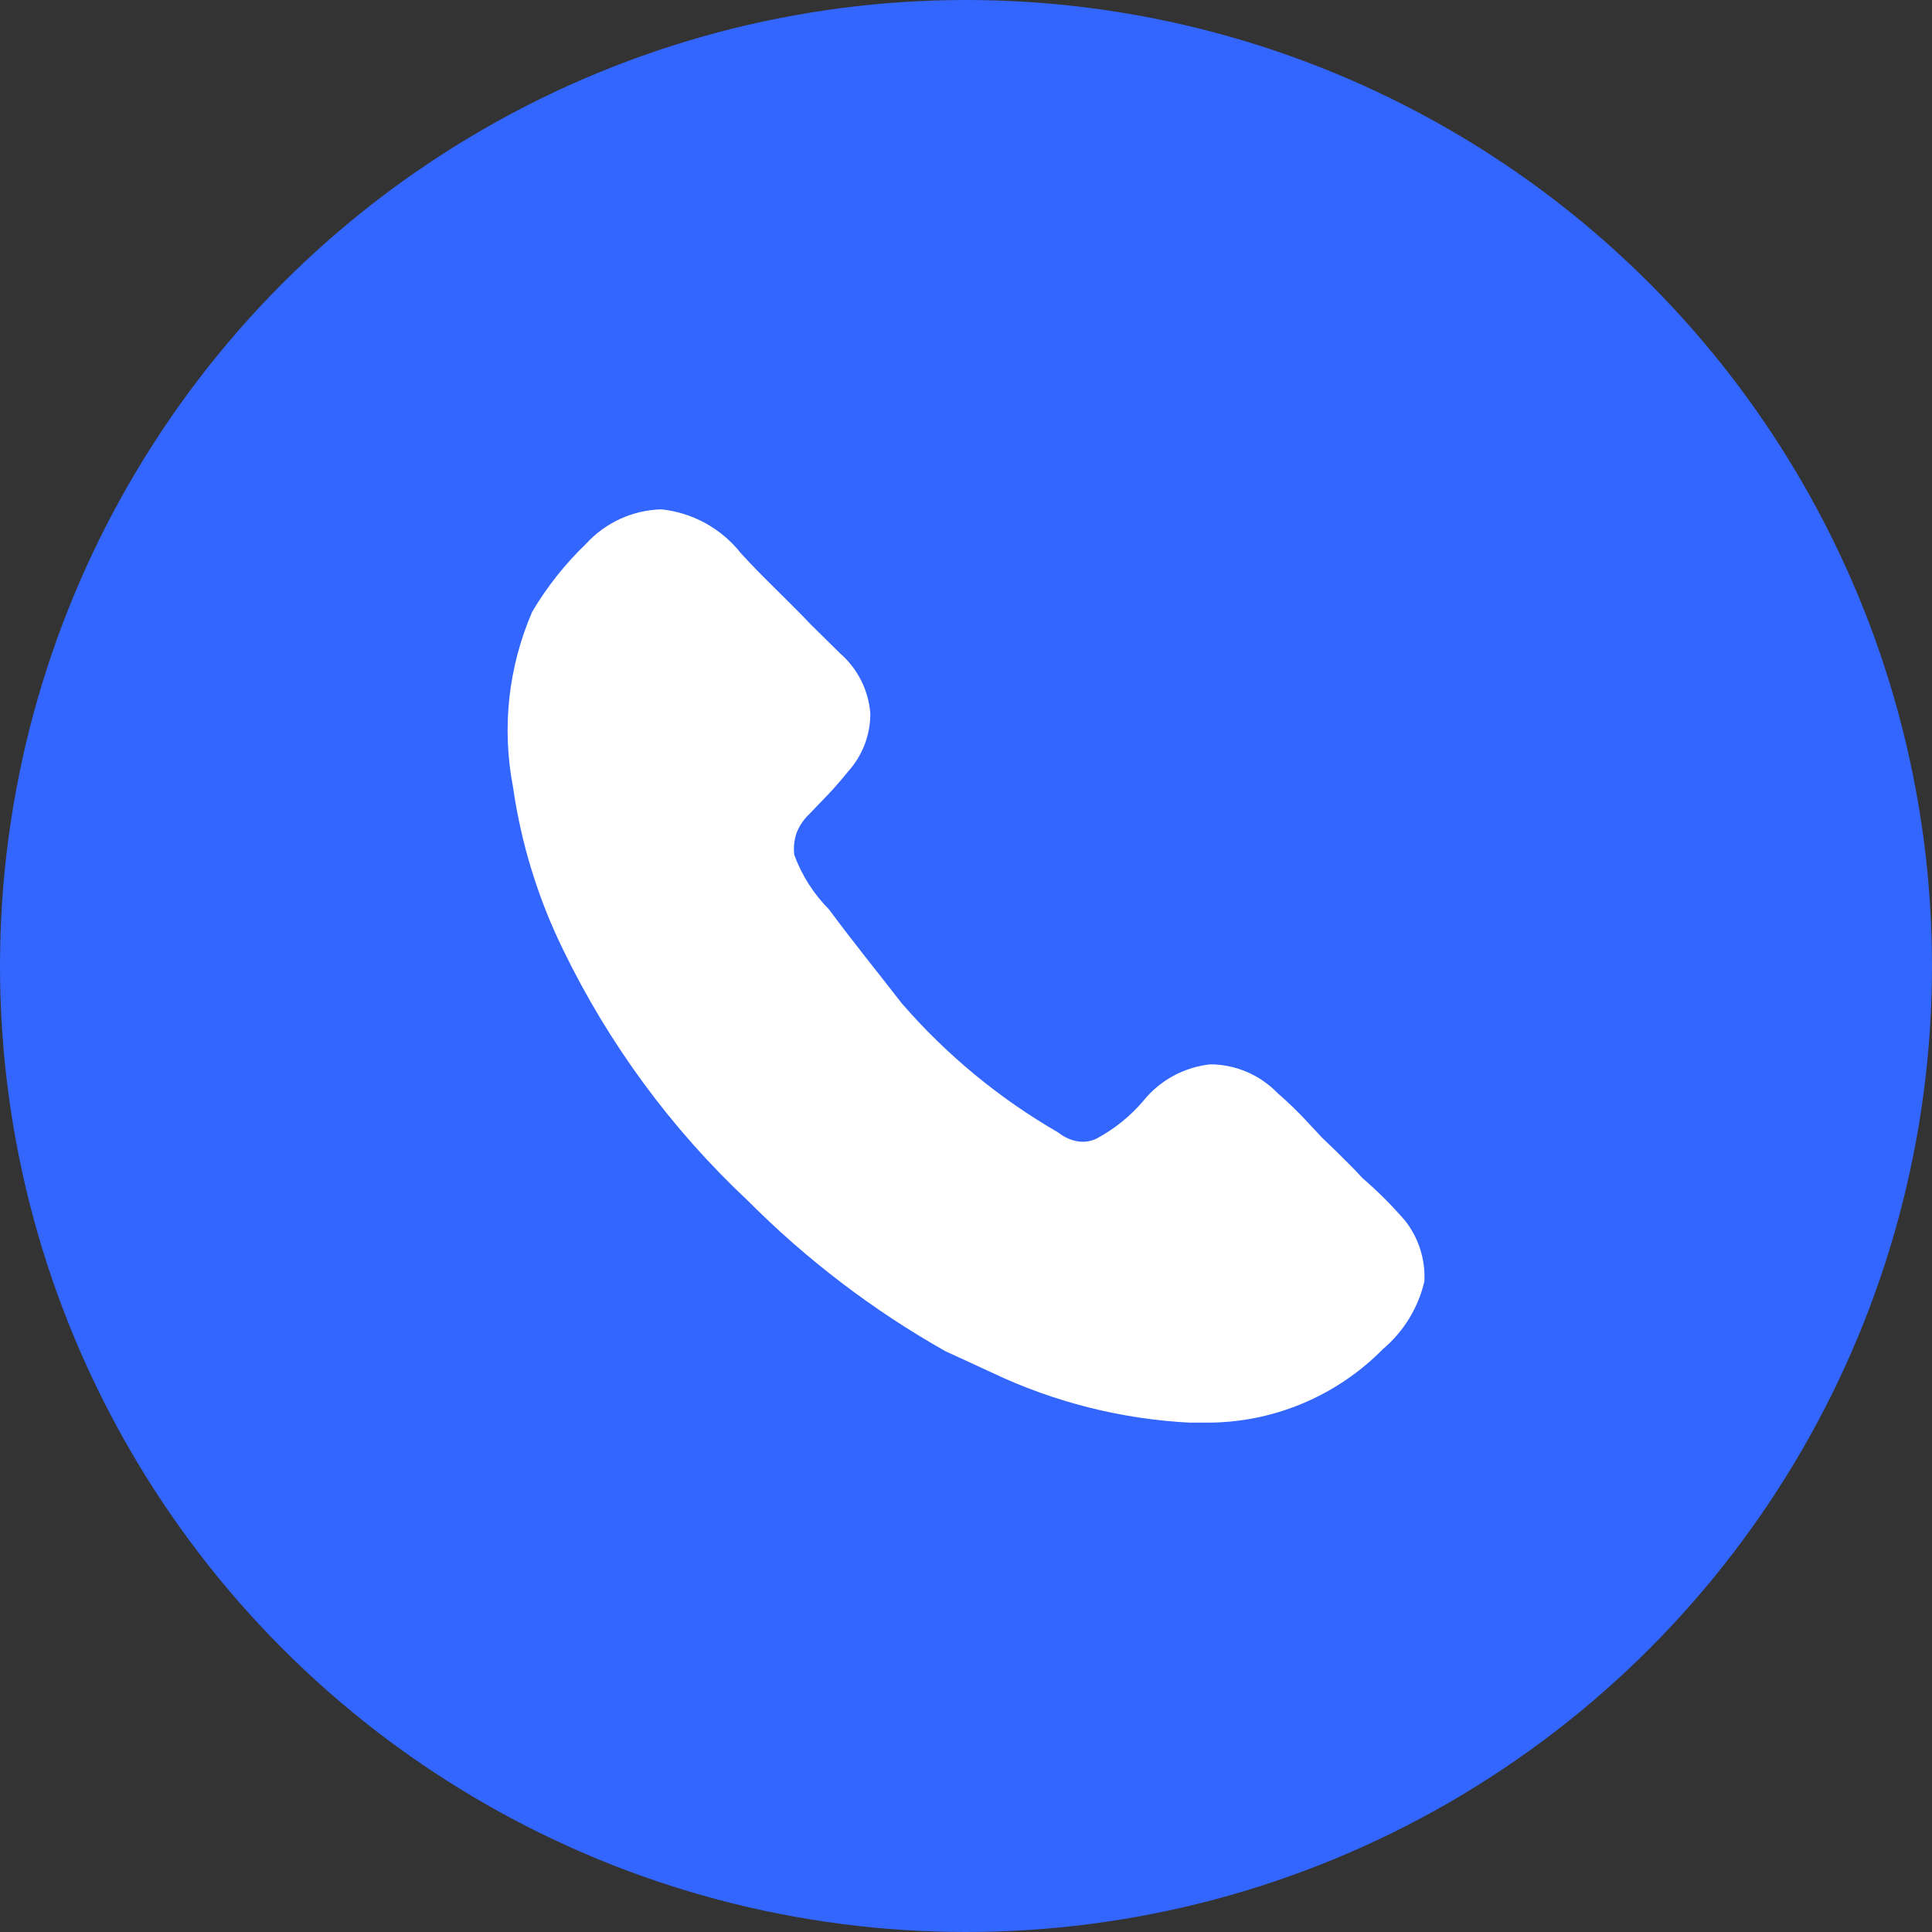
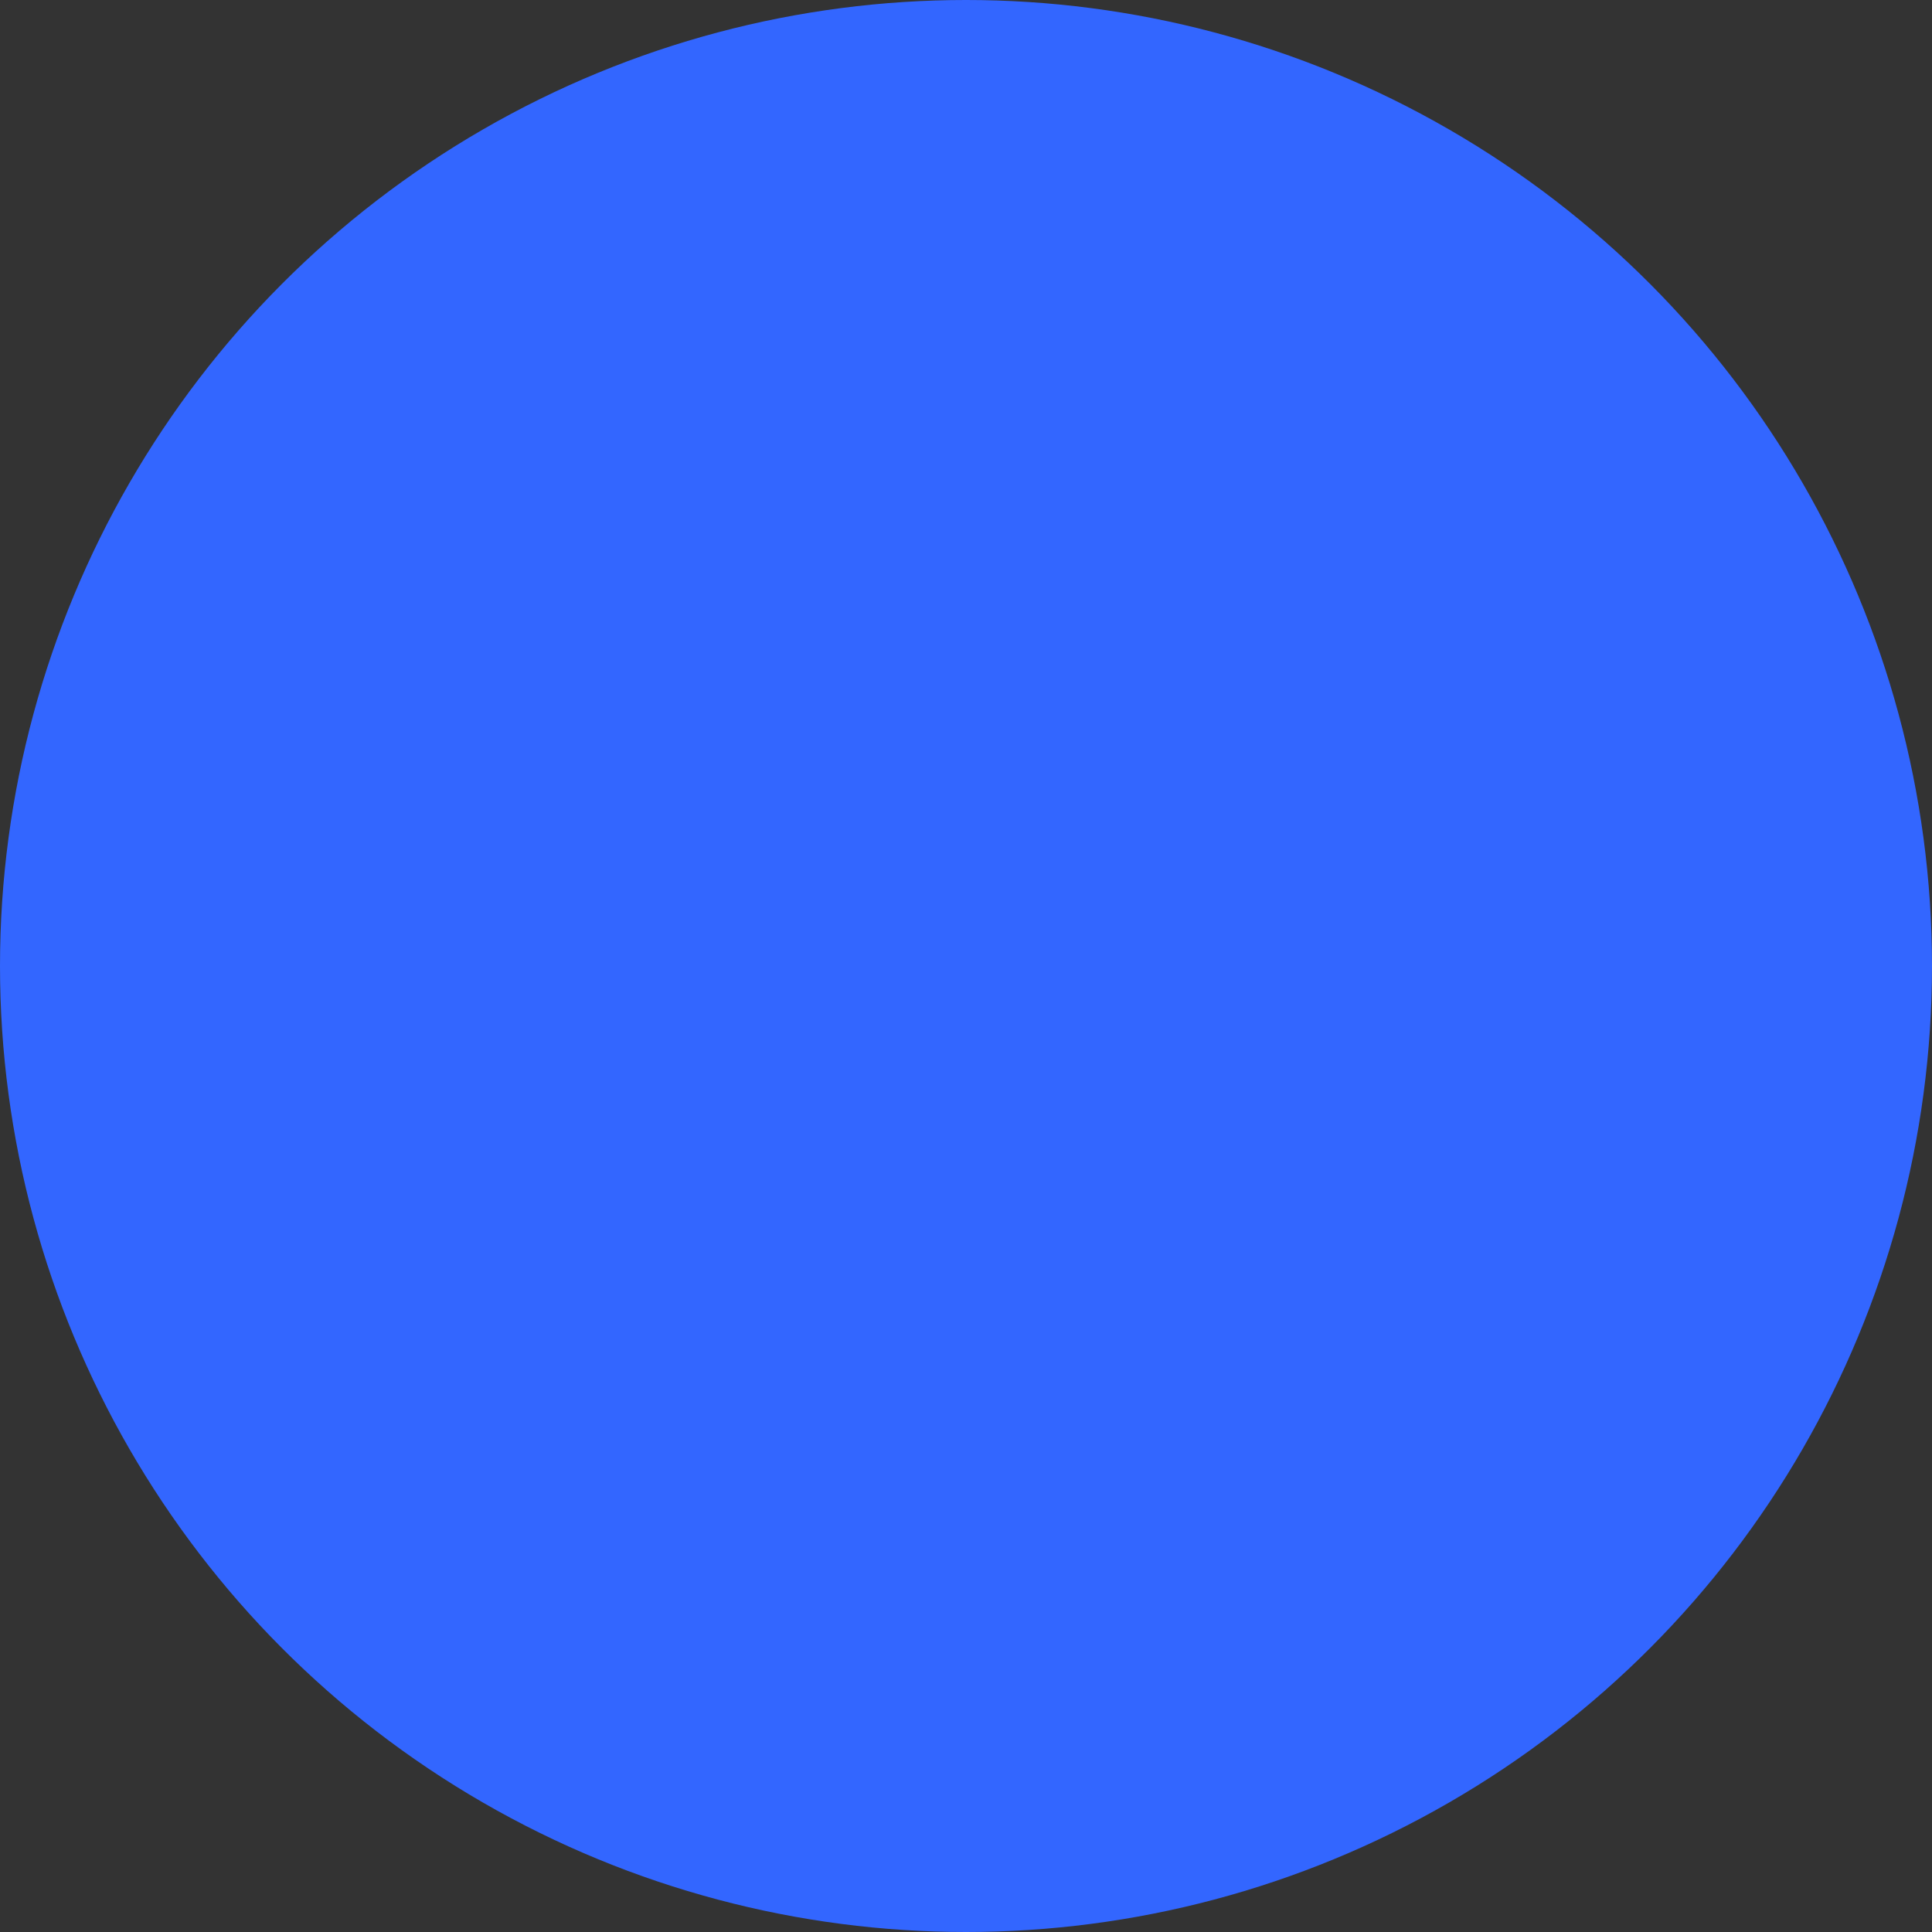
<svg xmlns="http://www.w3.org/2000/svg" width="42" height="42" viewBox="0 0 42 42" fill="none">
  <rect x="0" y="0" width="42" height="42" fill="#333333" stroke="none" />
  <circle cx="21" cy="21" r="21" fill="#3366FF" />
-   <path d="M30.965 27.855C30.831 28.429 30.517 28.944 30.067 29.325C29.565 29.835 28.966 30.24 28.305 30.515C27.644 30.791 26.935 30.93 26.219 30.927H25.861C24.375 30.85 22.919 30.482 21.574 29.845C21.248 29.692 20.931 29.549 20.554 29.375C18.978 28.485 17.532 27.383 16.255 26.1C14.595 24.544 13.236 22.696 12.243 20.649C11.696 19.532 11.328 18.337 11.152 17.106C10.905 15.823 11.051 14.496 11.57 13.298C11.893 12.754 12.287 12.256 12.744 11.818C12.952 11.591 13.204 11.407 13.485 11.279C13.766 11.151 14.069 11.081 14.378 11.073C14.714 11.108 15.04 11.211 15.336 11.374C15.632 11.537 15.893 11.758 16.103 12.023C16.573 12.543 17.123 13.043 17.623 13.573L18.267 14.207C18.647 14.54 18.882 15.009 18.92 15.513C18.921 15.977 18.75 16.424 18.44 16.769C18.245 17.011 18.037 17.243 17.818 17.463L17.603 17.688C17.478 17.804 17.38 17.947 17.317 18.106C17.265 18.26 17.247 18.424 17.267 18.586C17.431 19.03 17.688 19.434 18.022 19.77C18.542 20.474 19.042 21.087 19.604 21.812C20.573 22.93 21.722 23.879 23.004 24.619C23.127 24.719 23.274 24.786 23.432 24.813C23.572 24.834 23.713 24.813 23.84 24.751C24.229 24.543 24.576 24.262 24.861 23.925C25.221 23.481 25.743 23.199 26.311 23.138C26.584 23.139 26.853 23.195 27.104 23.302C27.355 23.409 27.581 23.565 27.771 23.761C28.004 23.962 28.225 24.177 28.434 24.404L28.74 24.731L29.057 25.037C29.25 25.231 29.434 25.405 29.617 25.609C29.95 25.896 30.26 26.205 30.547 26.538C30.84 26.912 30.988 27.38 30.965 27.855Z" fill="white" />
</svg>